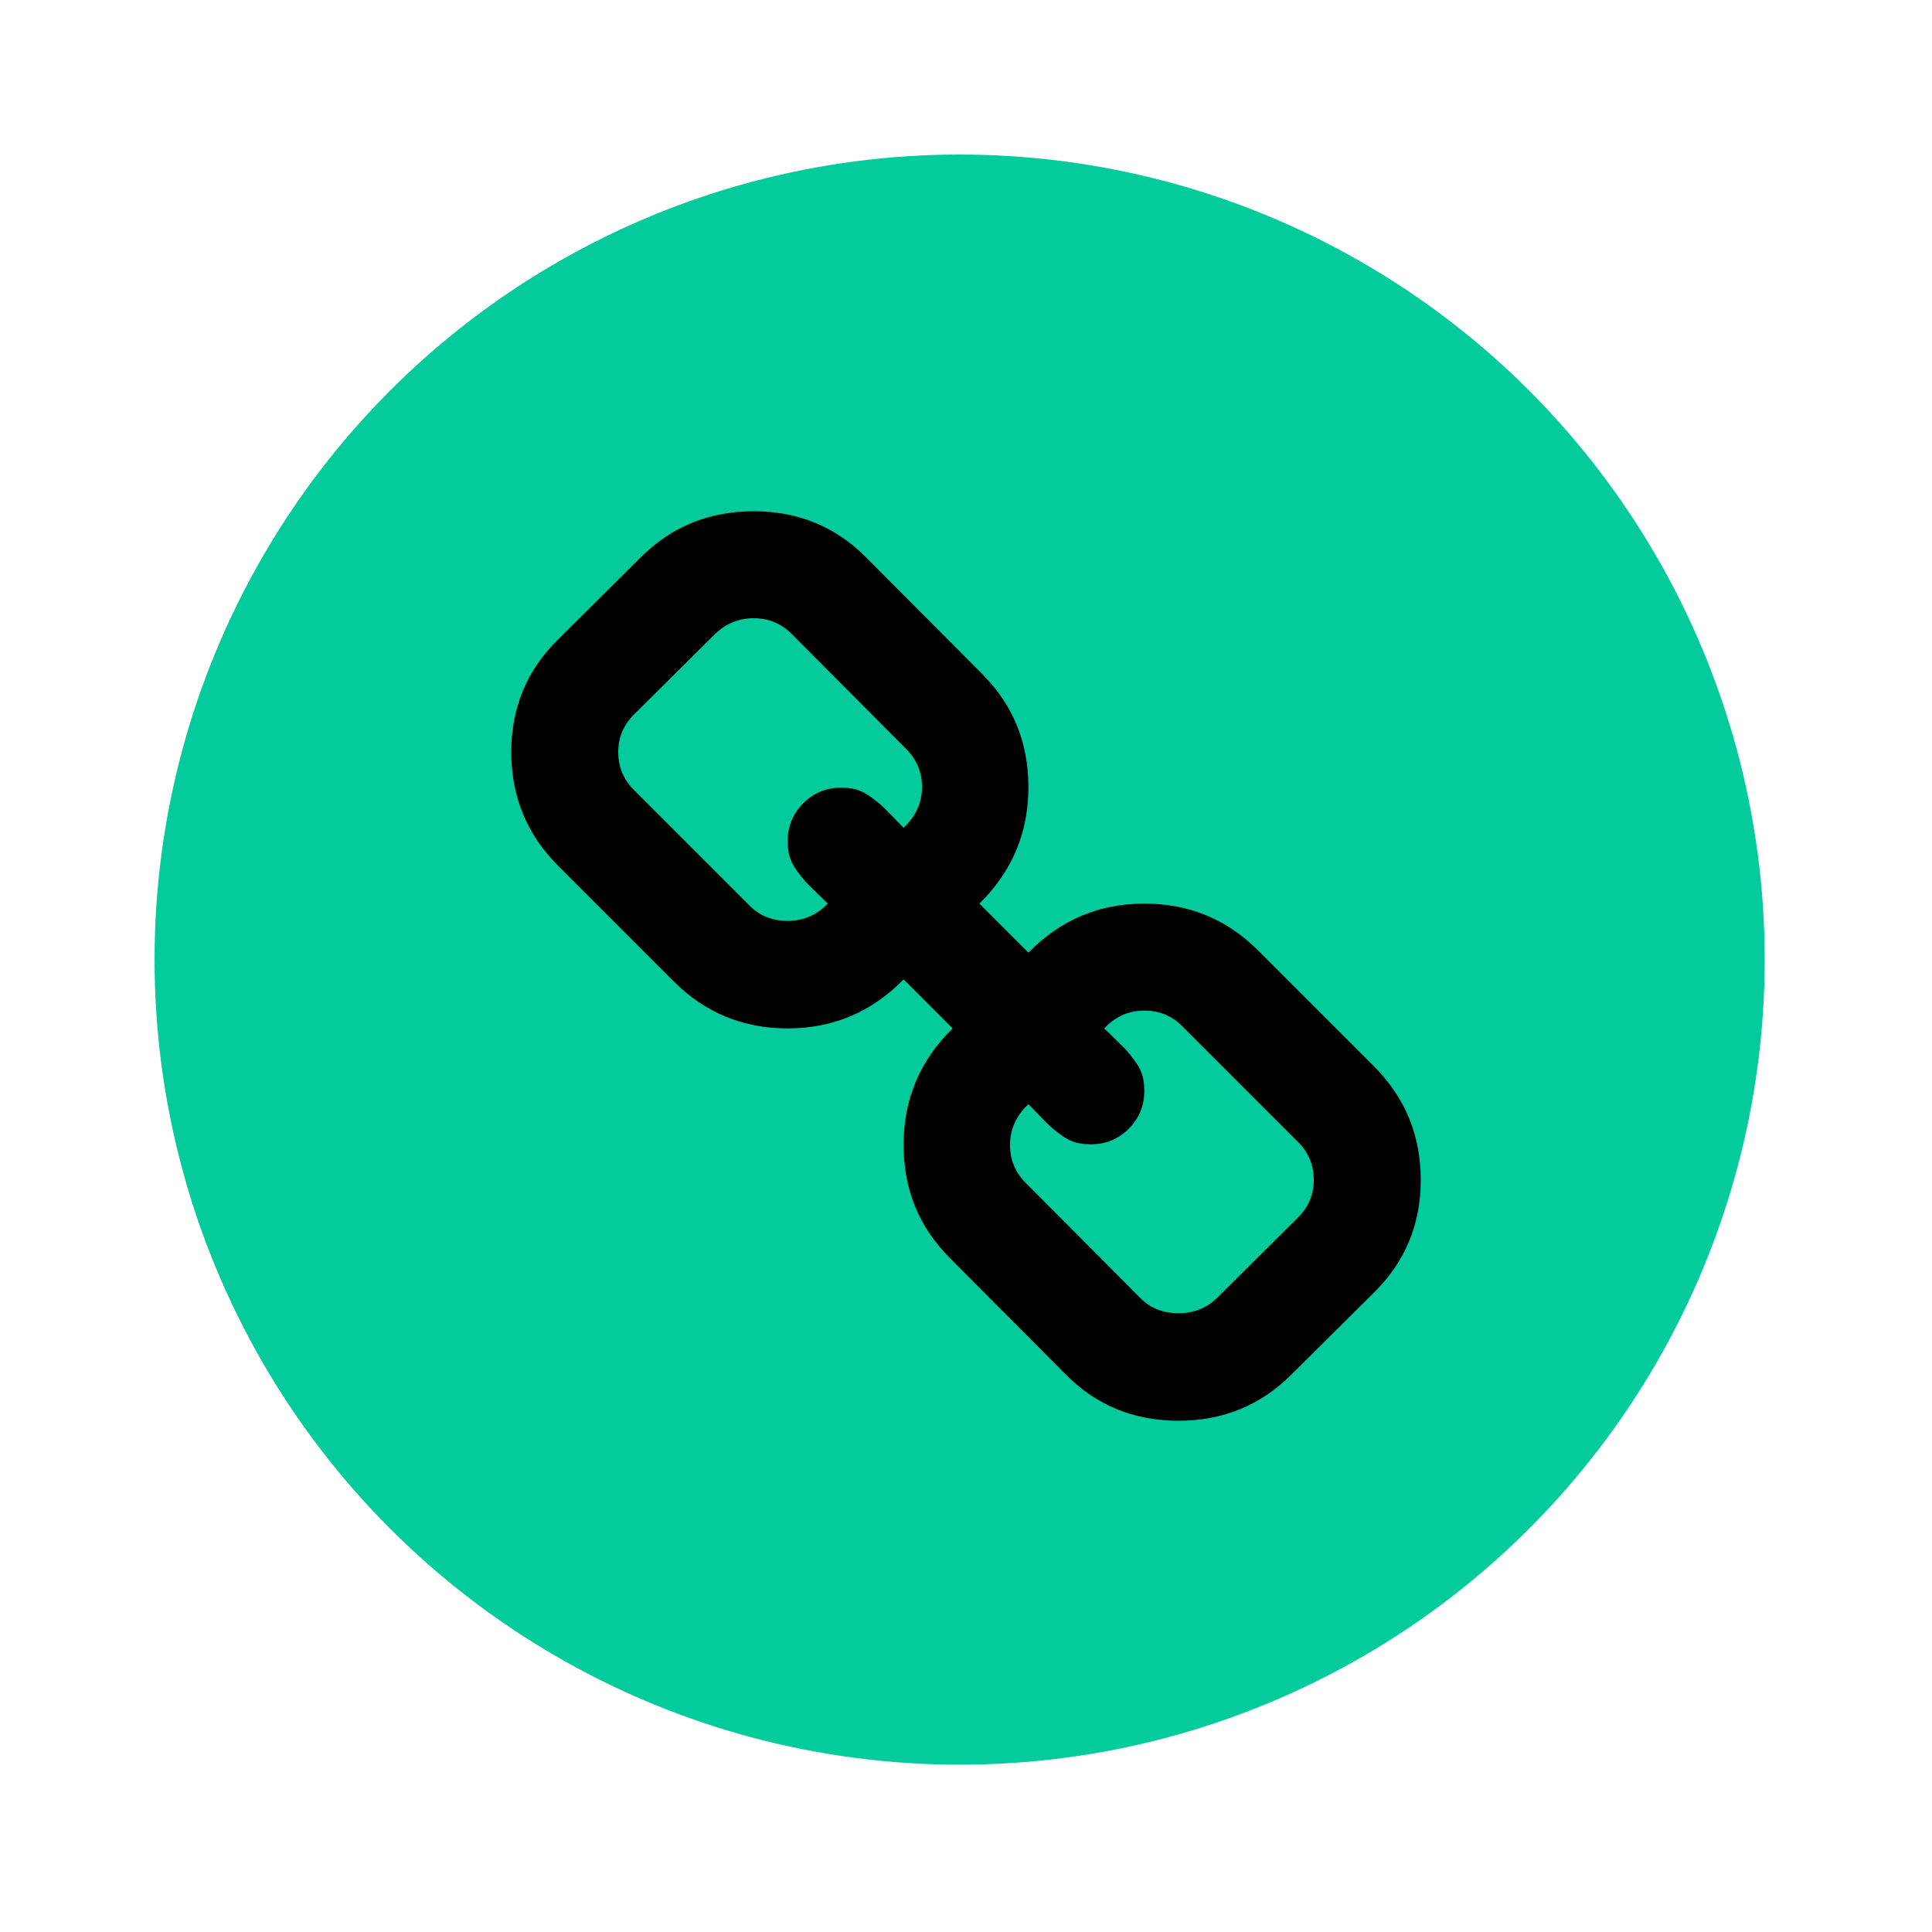
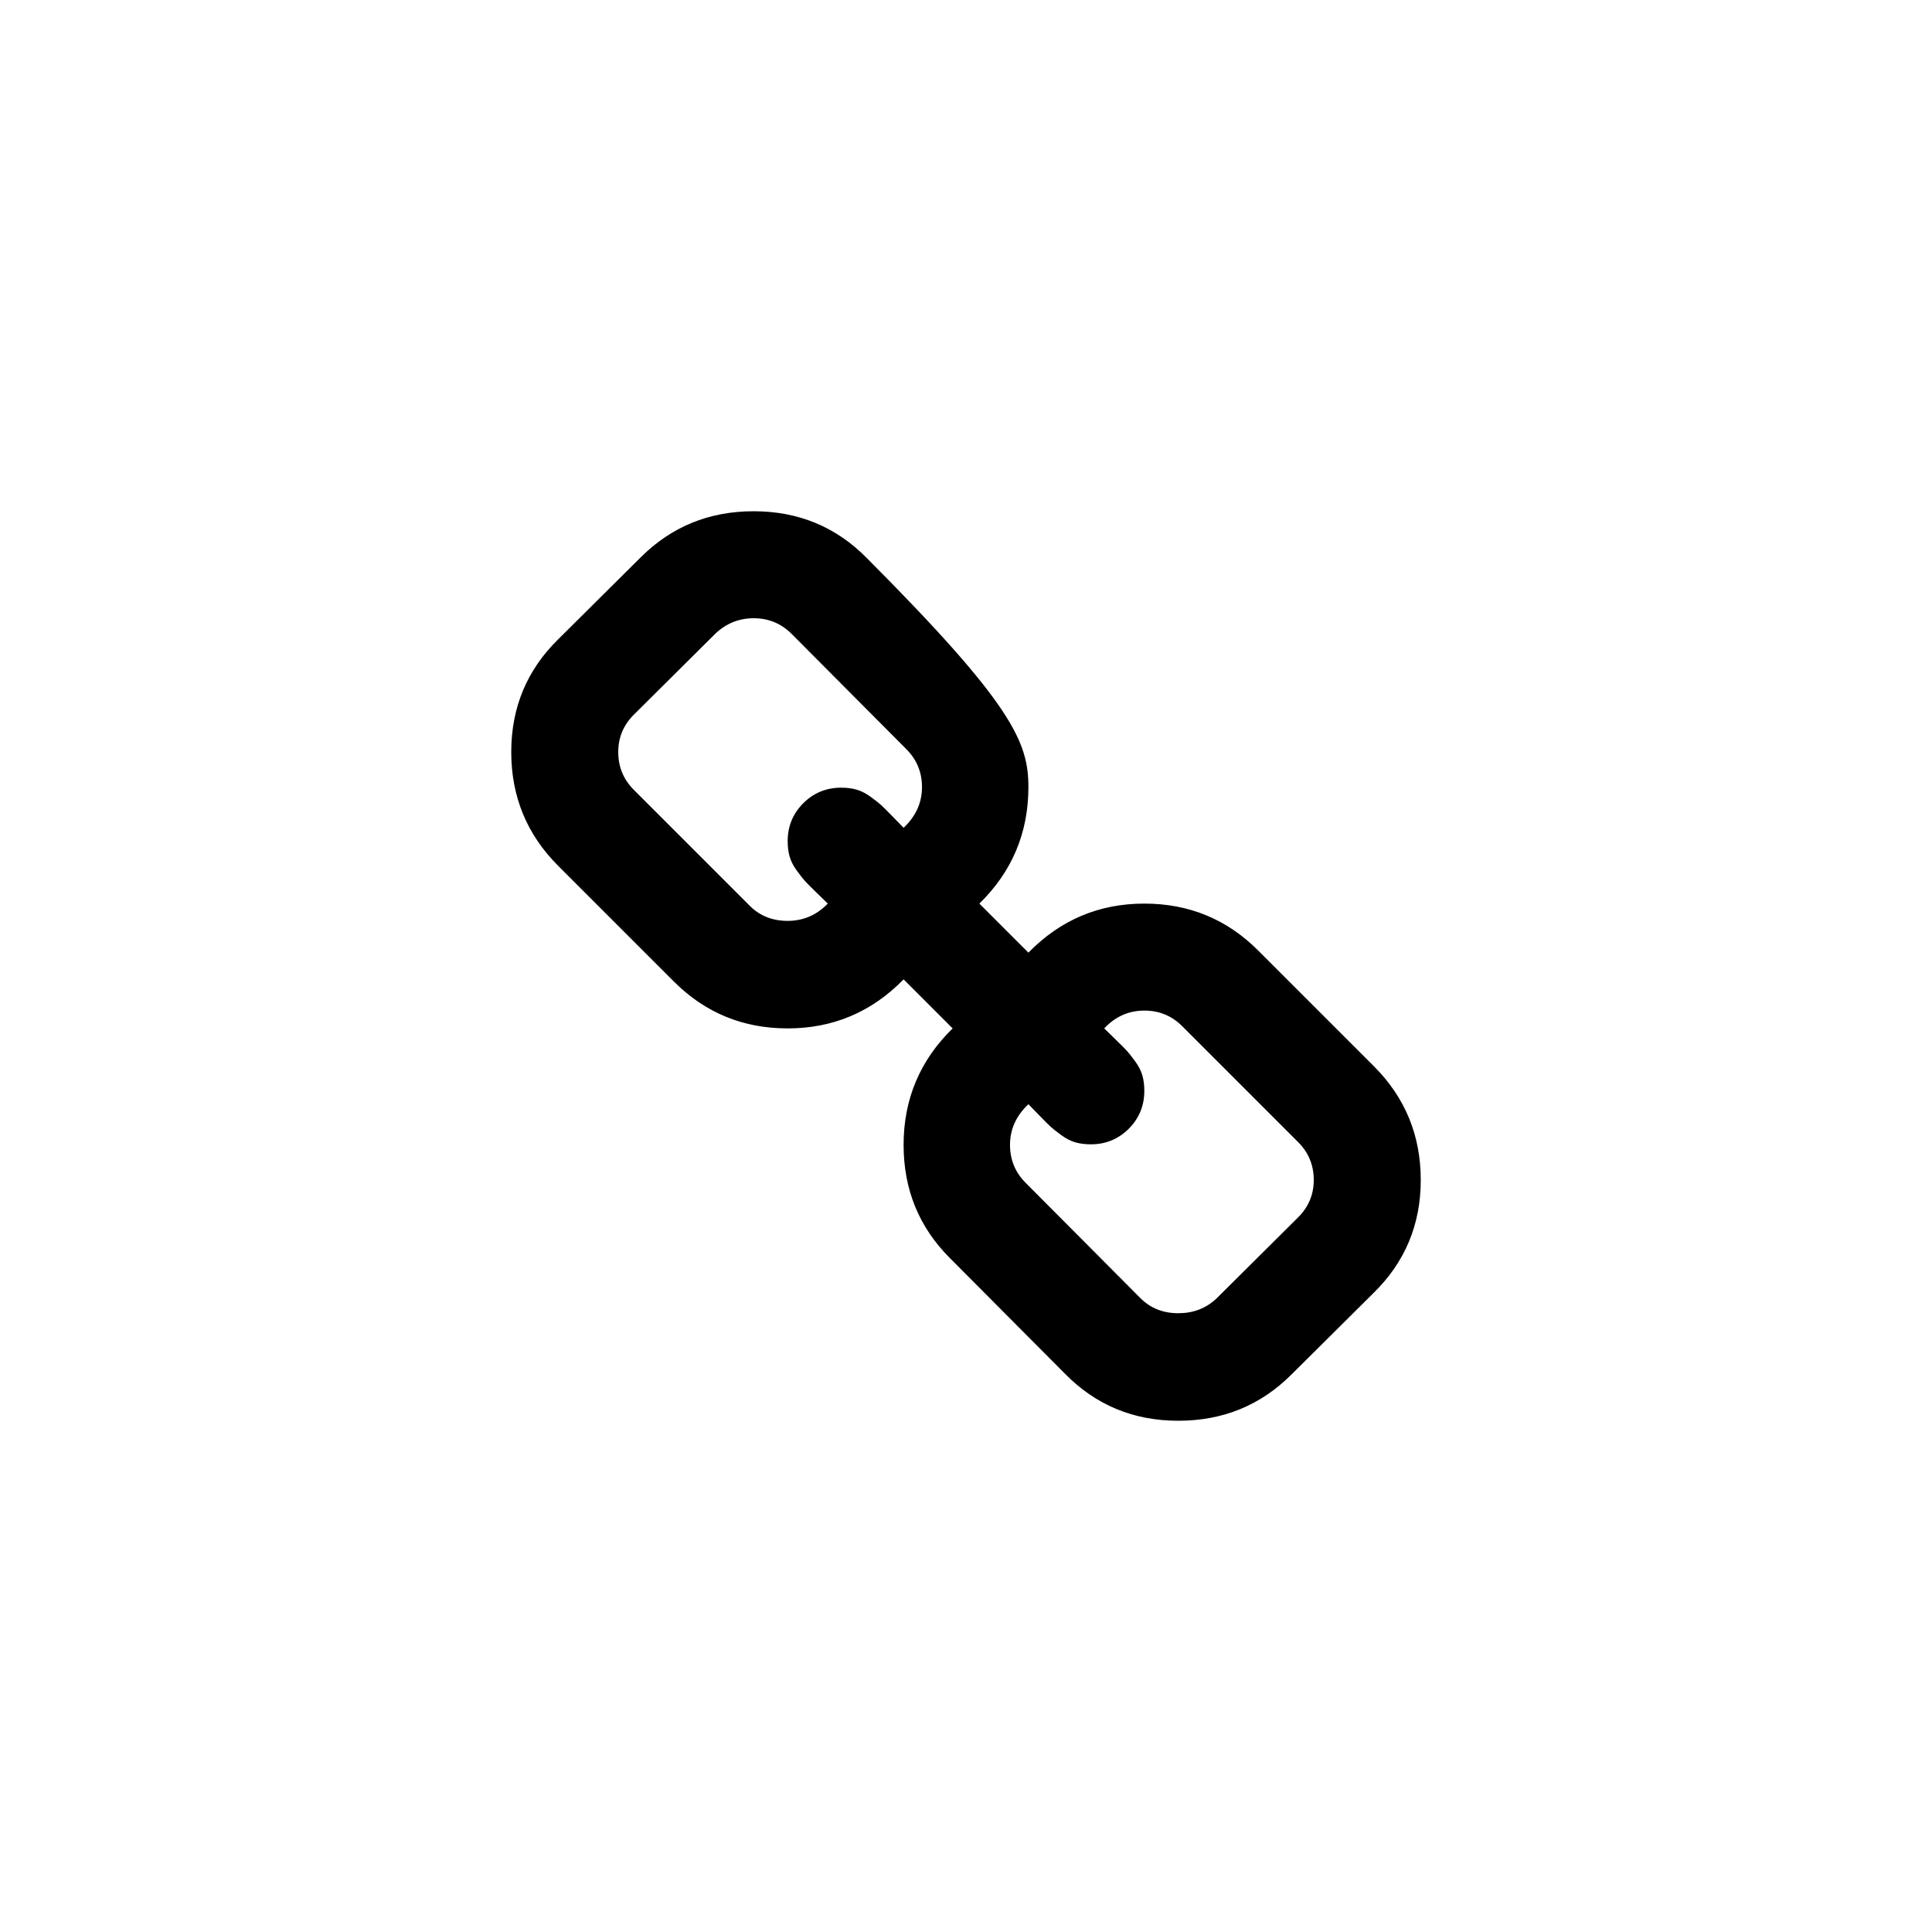
<svg xmlns="http://www.w3.org/2000/svg" width="50" height="50" viewBox="0 0 50 50" fill="none">
-   <circle cx="24.835" cy="24.835" r="20.835" fill="#03CB9B" />
  <g clip-path="url(#clip0_36_7)">
-     <path d="M34 30.538C34 30.154 33.865 29.827 33.596 29.558L30.596 26.558C30.327 26.288 30 26.154 29.615 26.154C29.212 26.154 28.865 26.308 28.577 26.615C28.606 26.644 28.697 26.733 28.851 26.882C29.005 27.031 29.108 27.135 29.161 27.192C29.214 27.25 29.286 27.341 29.377 27.466C29.469 27.591 29.531 27.714 29.565 27.834C29.599 27.954 29.615 28.087 29.615 28.231C29.615 28.615 29.481 28.942 29.212 29.212C28.942 29.481 28.615 29.615 28.231 29.615C28.087 29.615 27.954 29.599 27.834 29.565C27.714 29.531 27.591 29.469 27.466 29.377C27.341 29.286 27.25 29.214 27.192 29.161C27.135 29.108 27.031 29.005 26.882 28.851C26.733 28.697 26.644 28.606 26.615 28.577C26.298 28.875 26.139 29.226 26.139 29.63C26.139 30.014 26.274 30.341 26.543 30.611L29.514 33.596C29.774 33.856 30.101 33.986 30.495 33.986C30.88 33.986 31.207 33.861 31.476 33.611L33.596 31.505C33.865 31.236 34 30.913 34 30.538ZM23.861 20.37C23.861 19.986 23.726 19.659 23.457 19.389L20.486 16.404C20.216 16.135 19.889 16 19.505 16C19.13 16 18.803 16.13 18.524 16.389L16.404 18.495C16.135 18.764 16 19.087 16 19.462C16 19.846 16.135 20.173 16.404 20.442L19.404 23.442C19.663 23.702 19.99 23.832 20.385 23.832C20.788 23.832 21.135 23.683 21.423 23.385C21.394 23.356 21.303 23.267 21.149 23.118C20.995 22.969 20.892 22.865 20.839 22.808C20.786 22.75 20.714 22.659 20.623 22.534C20.531 22.409 20.469 22.286 20.435 22.166C20.401 22.046 20.385 21.913 20.385 21.769C20.385 21.385 20.519 21.058 20.788 20.788C21.058 20.519 21.385 20.385 21.769 20.385C21.913 20.385 22.046 20.401 22.166 20.435C22.286 20.469 22.409 20.531 22.534 20.623C22.659 20.714 22.75 20.786 22.808 20.839C22.865 20.892 22.969 20.995 23.118 21.149C23.267 21.303 23.356 21.394 23.385 21.423C23.702 21.125 23.861 20.774 23.861 20.37ZM36.769 30.538C36.769 31.692 36.361 32.668 35.543 33.466L33.423 35.572C32.625 36.37 31.649 36.769 30.495 36.769C29.332 36.769 28.351 36.361 27.553 35.543L24.582 32.558C23.784 31.76 23.385 30.784 23.385 29.63C23.385 28.447 23.808 27.442 24.654 26.615L23.385 25.346C22.558 26.192 21.558 26.615 20.385 26.615C19.231 26.615 18.25 26.212 17.442 25.404L14.442 22.404C13.635 21.596 13.231 20.615 13.231 19.462C13.231 18.308 13.639 17.332 14.457 16.534L16.577 14.428C17.375 13.63 18.351 13.231 19.505 13.231C20.668 13.231 21.649 13.639 22.447 14.457L25.418 17.442C26.216 18.24 26.615 19.216 26.615 20.37C26.615 21.553 26.192 22.558 25.346 23.385L26.615 24.654C27.442 23.808 28.442 23.385 29.615 23.385C30.769 23.385 31.75 23.788 32.558 24.596L35.558 27.596C36.365 28.404 36.769 29.385 36.769 30.538Z" fill="black" />
+     <path d="M34 30.538C34 30.154 33.865 29.827 33.596 29.558L30.596 26.558C30.327 26.288 30 26.154 29.615 26.154C29.212 26.154 28.865 26.308 28.577 26.615C28.606 26.644 28.697 26.733 28.851 26.882C29.005 27.031 29.108 27.135 29.161 27.192C29.214 27.25 29.286 27.341 29.377 27.466C29.469 27.591 29.531 27.714 29.565 27.834C29.599 27.954 29.615 28.087 29.615 28.231C29.615 28.615 29.481 28.942 29.212 29.212C28.942 29.481 28.615 29.615 28.231 29.615C28.087 29.615 27.954 29.599 27.834 29.565C27.714 29.531 27.591 29.469 27.466 29.377C27.341 29.286 27.25 29.214 27.192 29.161C27.135 29.108 27.031 29.005 26.882 28.851C26.733 28.697 26.644 28.606 26.615 28.577C26.298 28.875 26.139 29.226 26.139 29.63C26.139 30.014 26.274 30.341 26.543 30.611L29.514 33.596C29.774 33.856 30.101 33.986 30.495 33.986C30.88 33.986 31.207 33.861 31.476 33.611L33.596 31.505C33.865 31.236 34 30.913 34 30.538ZM23.861 20.37C23.861 19.986 23.726 19.659 23.457 19.389L20.486 16.404C20.216 16.135 19.889 16 19.505 16C19.13 16 18.803 16.13 18.524 16.389L16.404 18.495C16.135 18.764 16 19.087 16 19.462C16 19.846 16.135 20.173 16.404 20.442L19.404 23.442C19.663 23.702 19.99 23.832 20.385 23.832C20.788 23.832 21.135 23.683 21.423 23.385C21.394 23.356 21.303 23.267 21.149 23.118C20.995 22.969 20.892 22.865 20.839 22.808C20.786 22.75 20.714 22.659 20.623 22.534C20.531 22.409 20.469 22.286 20.435 22.166C20.401 22.046 20.385 21.913 20.385 21.769C20.385 21.385 20.519 21.058 20.788 20.788C21.058 20.519 21.385 20.385 21.769 20.385C21.913 20.385 22.046 20.401 22.166 20.435C22.286 20.469 22.409 20.531 22.534 20.623C22.659 20.714 22.75 20.786 22.808 20.839C22.865 20.892 22.969 20.995 23.118 21.149C23.267 21.303 23.356 21.394 23.385 21.423C23.702 21.125 23.861 20.774 23.861 20.37ZM36.769 30.538C36.769 31.692 36.361 32.668 35.543 33.466L33.423 35.572C32.625 36.37 31.649 36.769 30.495 36.769C29.332 36.769 28.351 36.361 27.553 35.543L24.582 32.558C23.784 31.76 23.385 30.784 23.385 29.63C23.385 28.447 23.808 27.442 24.654 26.615L23.385 25.346C22.558 26.192 21.558 26.615 20.385 26.615C19.231 26.615 18.25 26.212 17.442 25.404L14.442 22.404C13.635 21.596 13.231 20.615 13.231 19.462C13.231 18.308 13.639 17.332 14.457 16.534L16.577 14.428C17.375 13.63 18.351 13.231 19.505 13.231C20.668 13.231 21.649 13.639 22.447 14.457C26.216 18.24 26.615 19.216 26.615 20.37C26.615 21.553 26.192 22.558 25.346 23.385L26.615 24.654C27.442 23.808 28.442 23.385 29.615 23.385C30.769 23.385 31.75 23.788 32.558 24.596L35.558 27.596C36.365 28.404 36.769 29.385 36.769 30.538Z" fill="black" />
  </g>
  <defs>
    <clipPath id="clip0_36_7">
      <rect width="24" height="24" fill="white" transform="translate(13 13)" />
    </clipPath>
  </defs>
</svg>